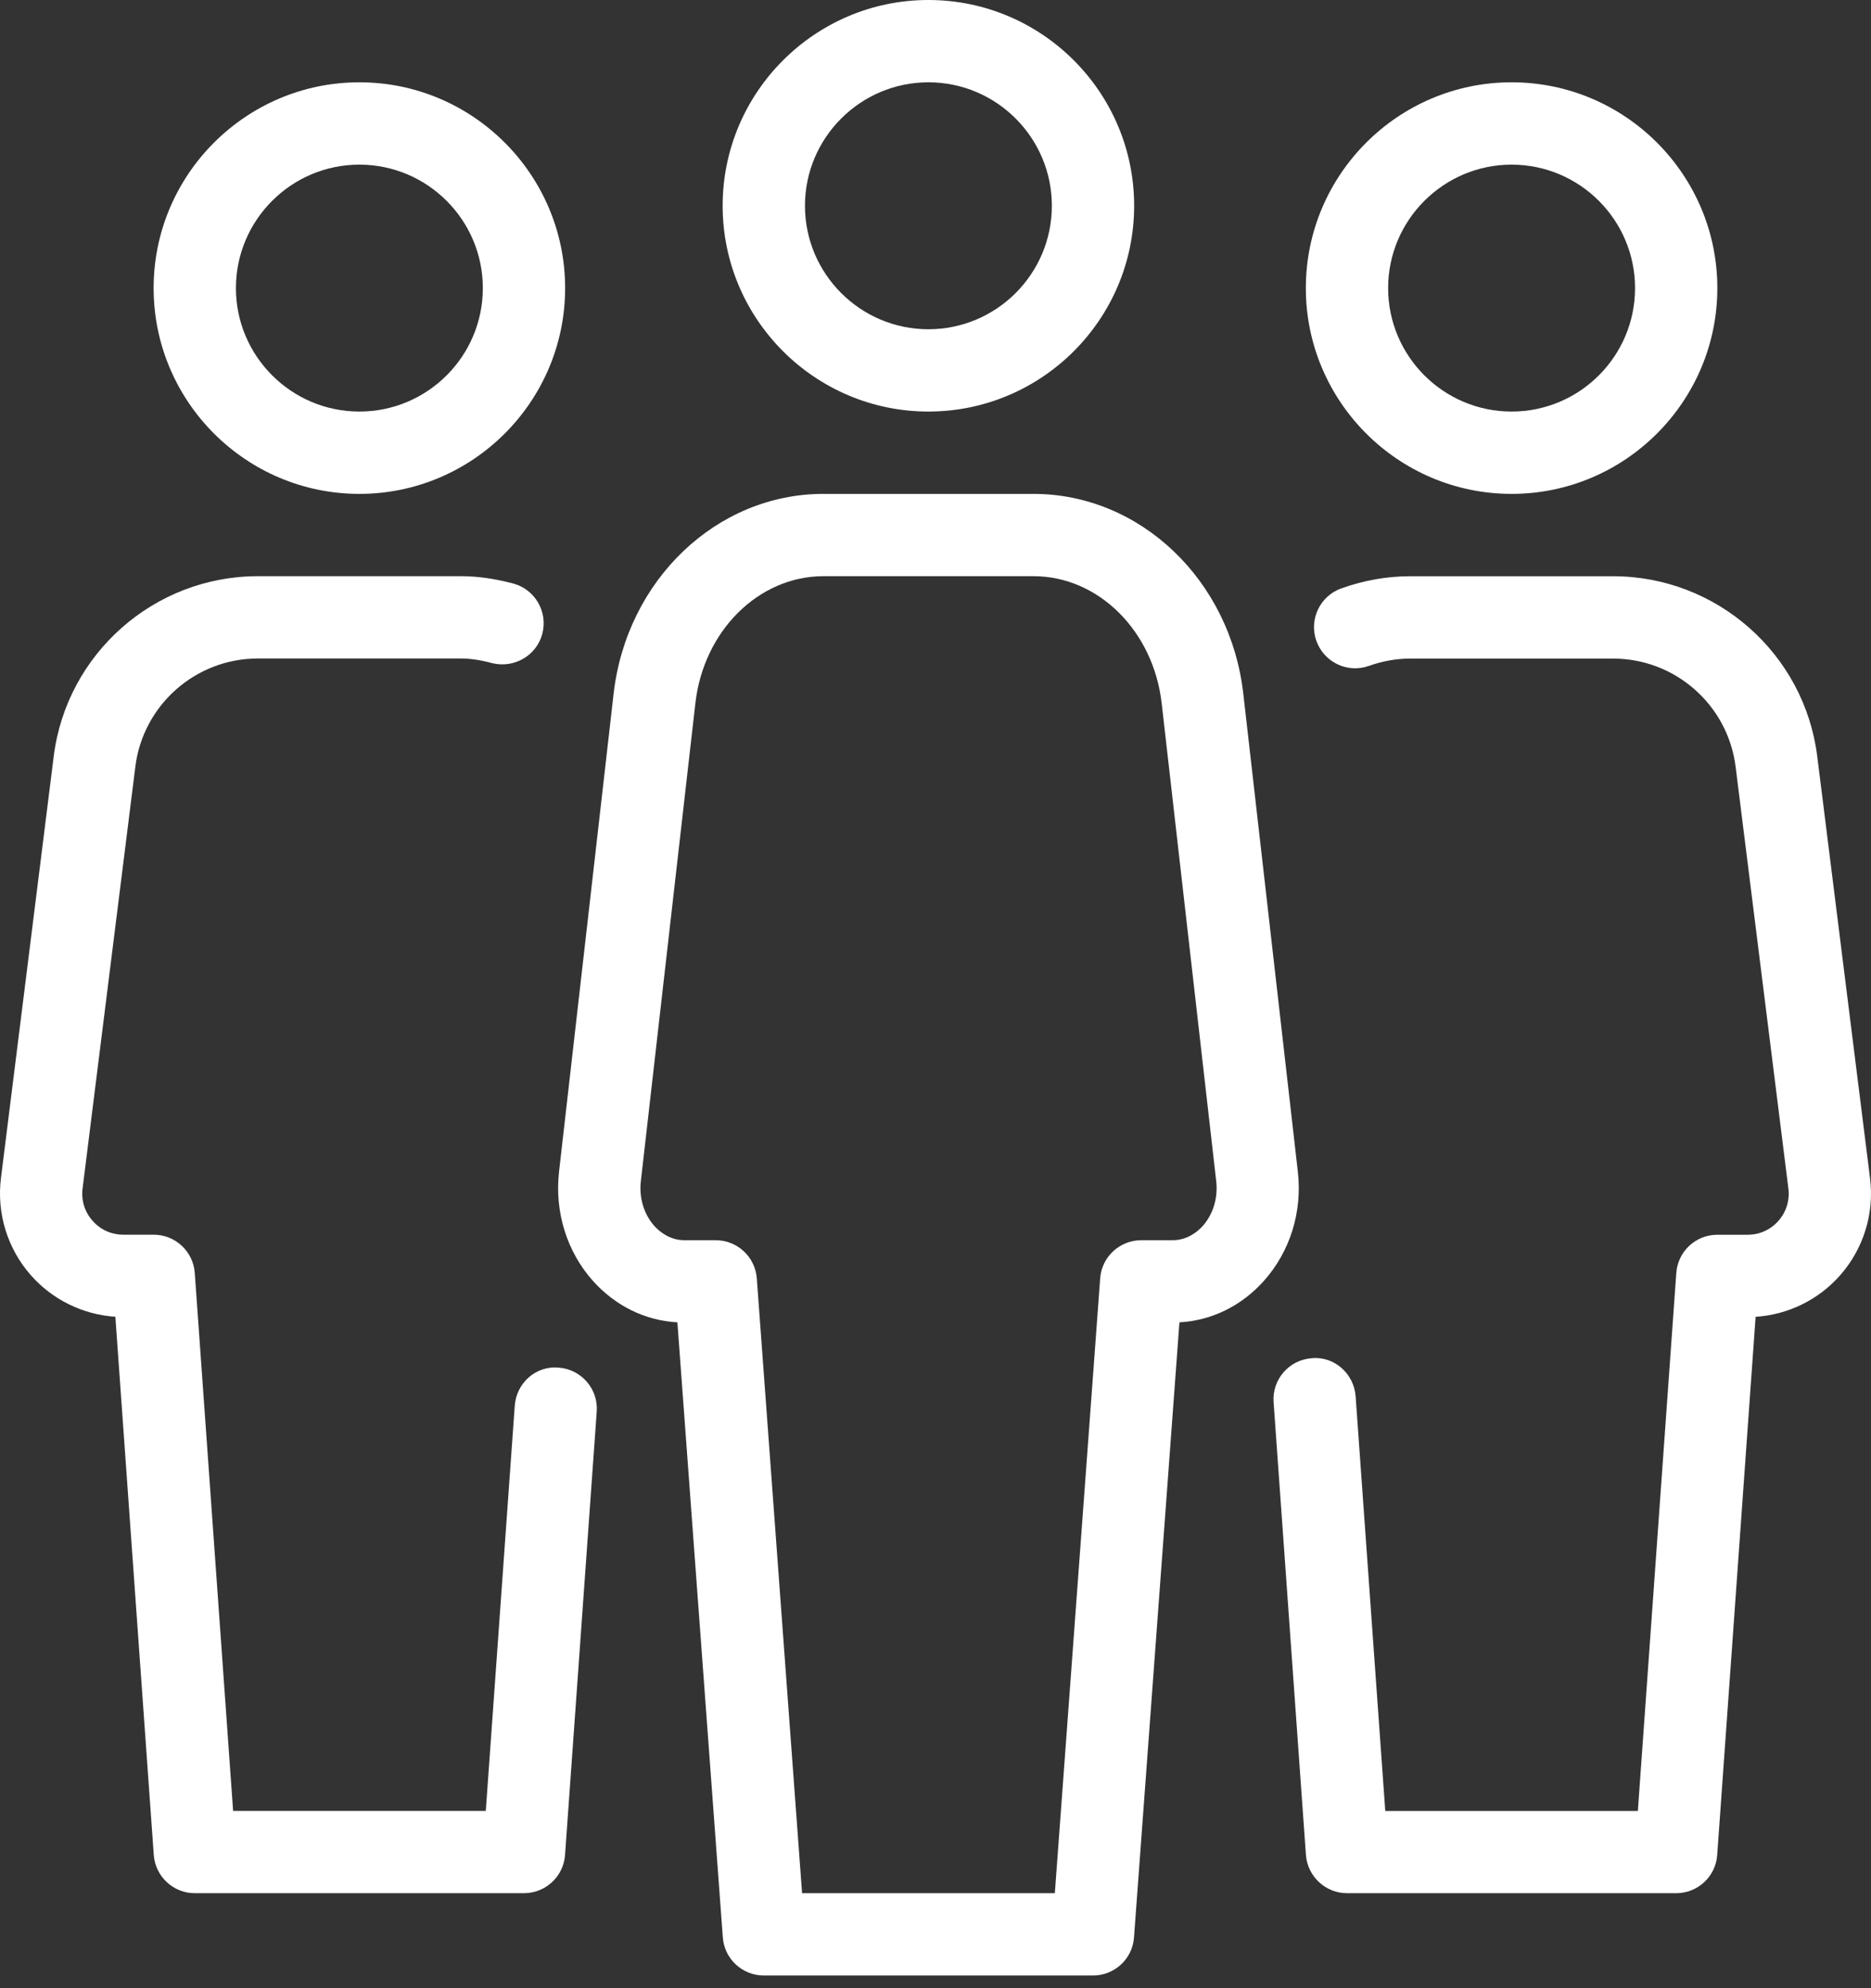
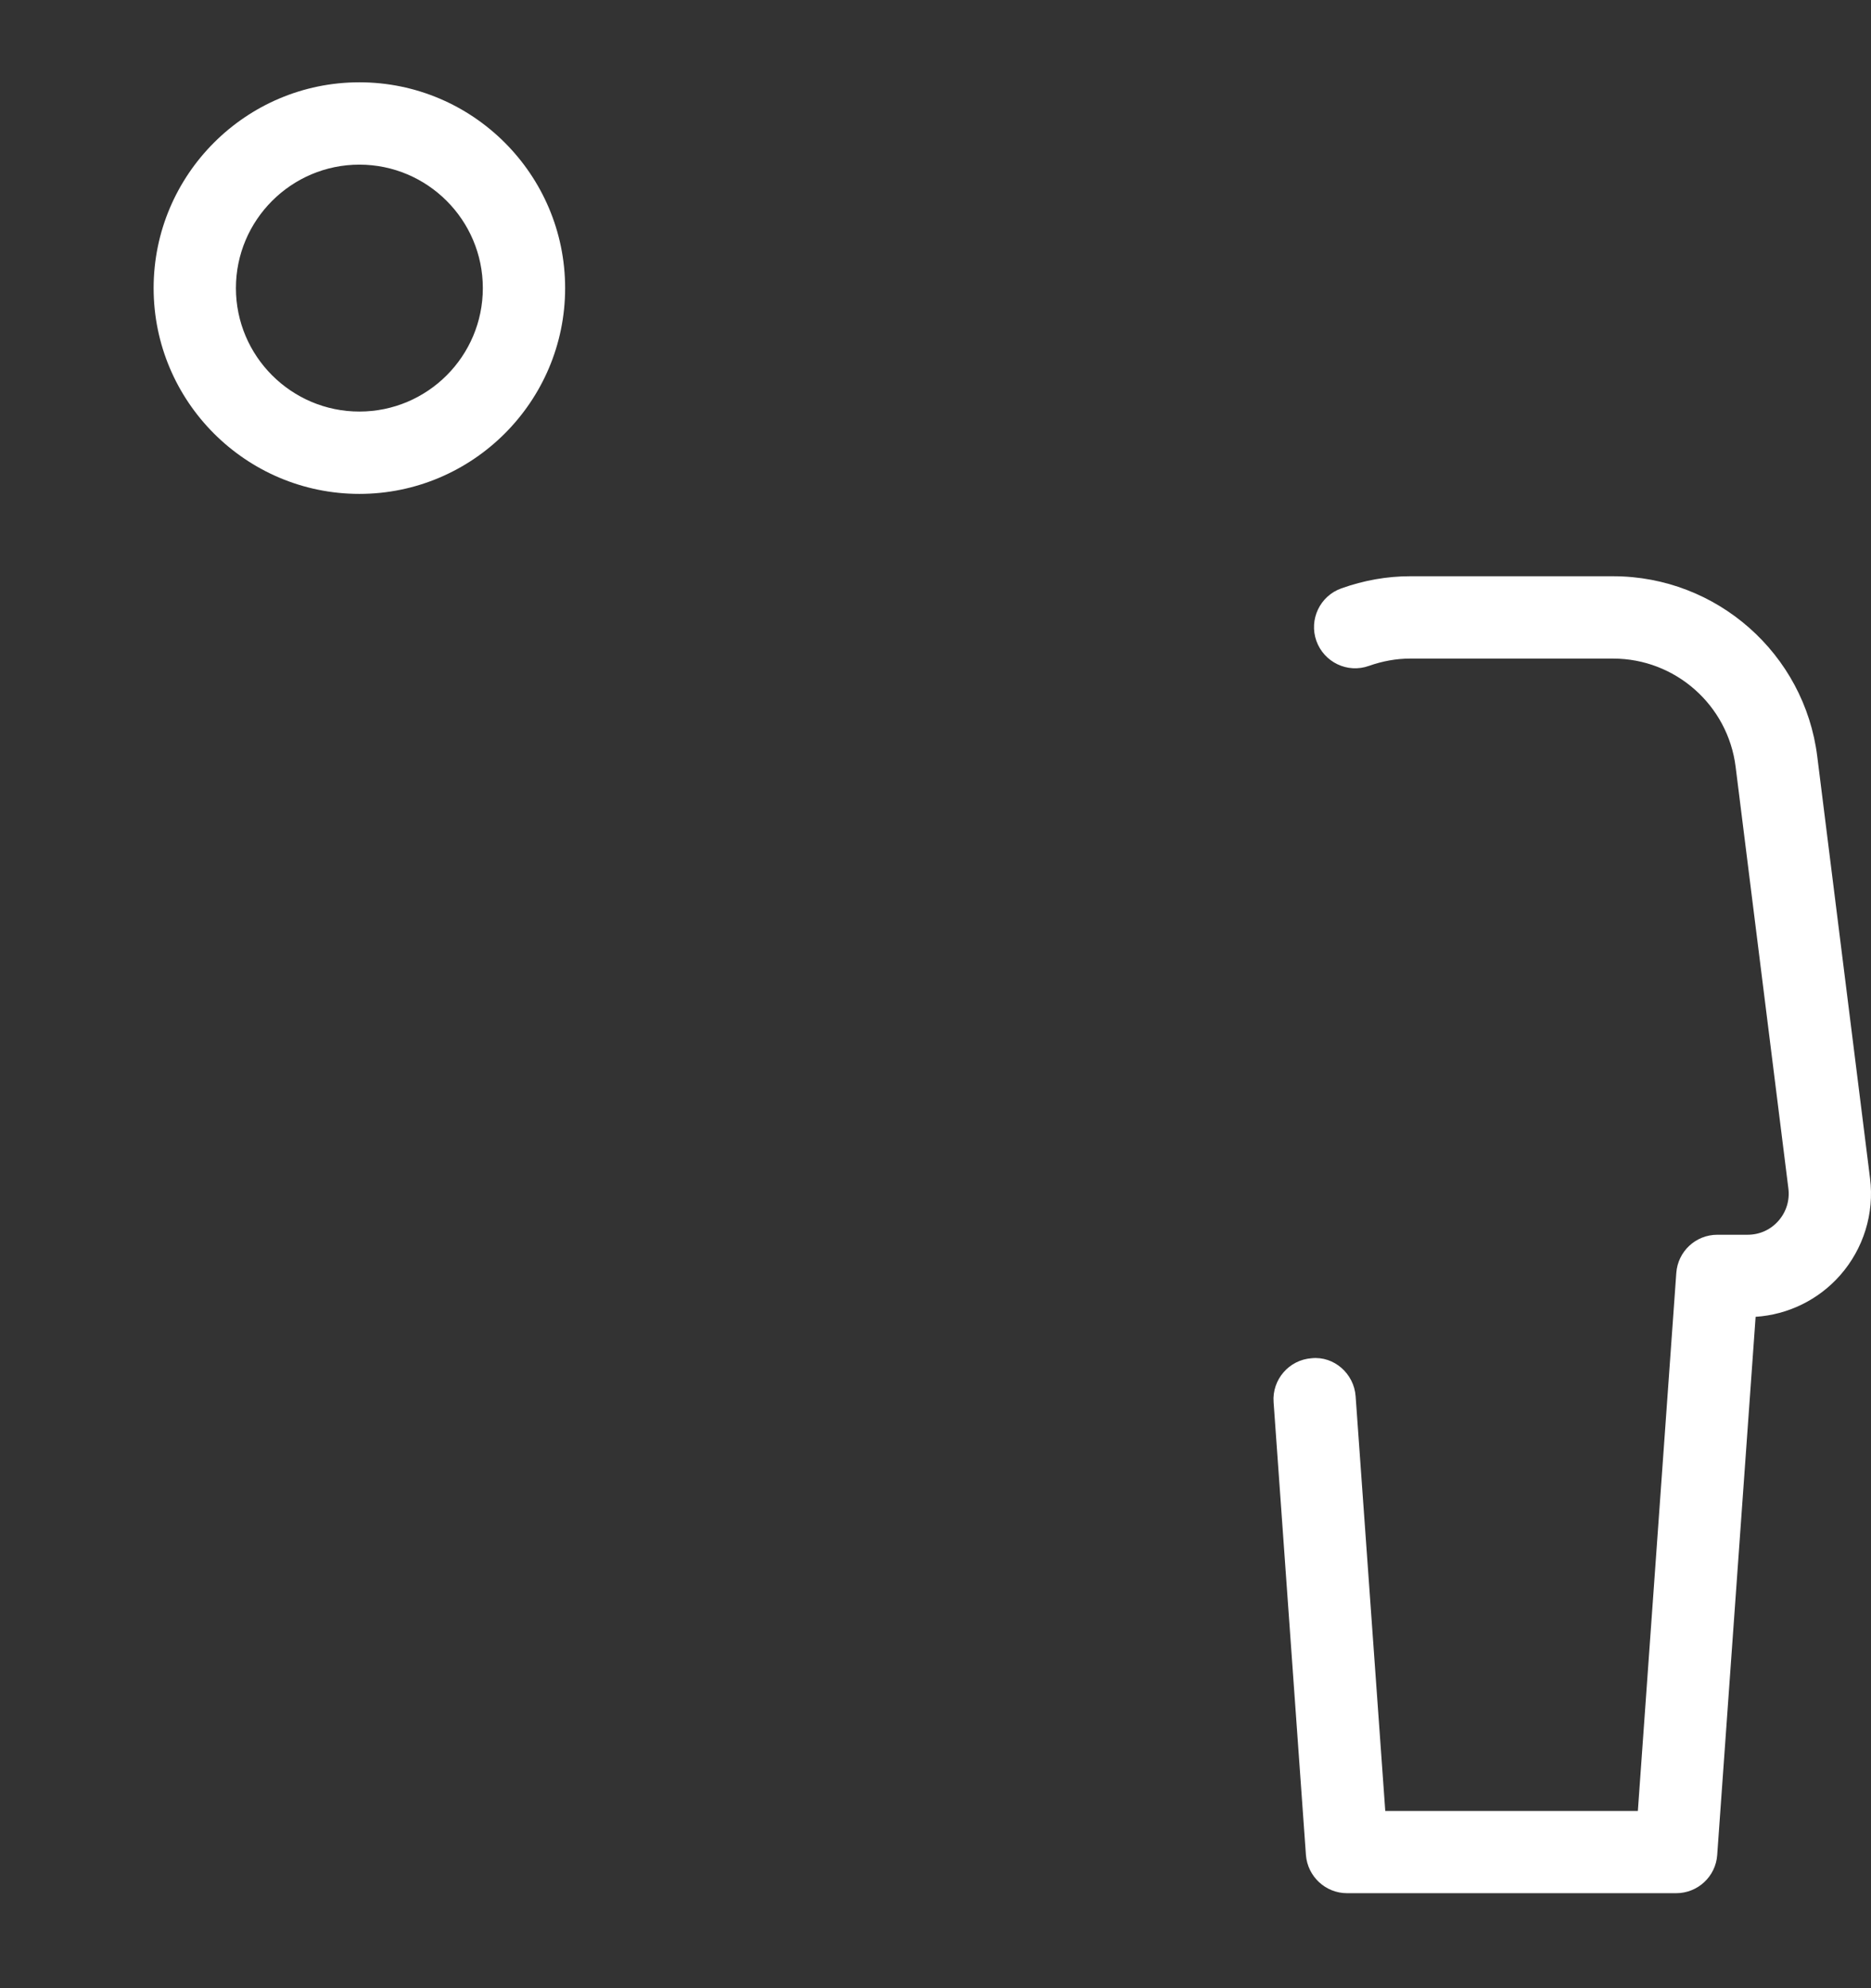
<svg xmlns="http://www.w3.org/2000/svg" width="64" height="68" viewBox="0 0 64 68" fill="none">
  <rect x="0" y="0" width="64" height="68" fill="#333333" stroke="none" />
-   <path d="M51.706 16.892C55.586 16.892 58.744 13.733 58.744 9.854C58.744 5.974 55.589 2.815 51.706 2.815C47.827 2.815 44.668 5.974 44.668 9.854C44.668 13.733 47.827 16.892 51.706 16.892ZM51.706 5.631C54.035 5.631 55.929 7.525 55.929 9.854C55.929 12.182 54.037 14.076 51.706 14.076C49.378 14.076 47.483 12.182 47.483 9.854C47.483 7.525 49.381 5.631 51.706 5.631Z" fill="white" />
  <path d="M63.967 40.3L62.162 25.875C61.726 22.359 58.722 19.709 55.18 19.709H48.229C47.447 19.709 46.658 19.847 45.884 20.123C45.152 20.382 44.769 21.188 45.028 21.919C45.29 22.651 46.093 23.037 46.825 22.775C47.295 22.609 47.768 22.525 48.229 22.525H55.18C57.306 22.525 59.105 24.115 59.369 26.224L61.174 40.649C61.224 41.055 61.103 41.449 60.833 41.756C60.563 42.062 60.189 42.231 59.778 42.231H58.744C58.004 42.231 57.393 42.8 57.34 43.538L56.025 61.938H47.385L46.371 47.758C46.318 46.984 45.636 46.376 44.868 46.454C44.094 46.508 43.508 47.184 43.565 47.958L44.671 63.444C44.727 64.179 45.341 64.751 46.076 64.751H57.337C58.074 64.751 58.688 64.179 58.739 63.447L60.053 45.038C61.163 44.965 62.201 44.459 62.942 43.62C63.744 42.71 64.119 41.502 63.967 40.3Z" fill="white" />
-   <path d="M19.111 46.776C18.326 46.702 17.664 47.305 17.608 48.079L16.617 61.936H7.974L6.662 43.535C6.609 42.8 5.995 42.229 5.255 42.229H4.221C3.81 42.229 3.436 42.06 3.166 41.753C2.895 41.446 2.774 41.055 2.825 40.647L4.63 26.221C4.892 24.113 6.691 22.522 8.819 22.522H15.77C16.085 22.522 16.42 22.57 16.831 22.68C17.583 22.866 18.354 22.427 18.551 21.675C18.748 20.923 18.298 20.152 17.546 19.955C16.896 19.786 16.333 19.707 15.767 19.707H8.819C5.277 19.707 2.276 22.356 1.837 25.872L0.032 40.298C-0.117 41.5 0.255 42.708 1.057 43.617C1.798 44.456 2.836 44.962 3.946 45.036L5.26 63.445C5.314 64.18 5.927 64.751 6.662 64.751H17.923C18.661 64.751 19.275 64.18 19.328 63.445L20.412 48.279C20.468 47.505 19.883 46.832 19.111 46.776Z" fill="white" />
  <path d="M12.293 16.892C16.172 16.892 19.331 13.733 19.331 9.854C19.331 5.974 16.175 2.815 12.293 2.815C8.413 2.815 5.255 5.974 5.255 9.854C5.255 13.733 8.413 16.892 12.293 16.892ZM12.293 5.631C14.621 5.631 16.516 7.525 16.516 9.854C16.516 12.182 14.624 14.076 12.293 14.076C9.967 14.076 8.07 12.182 8.07 9.854C8.07 7.525 9.967 5.631 12.293 5.631Z" fill="white" />
-   <path d="M44.395 40.081L42.529 23.73C42.087 19.831 38.998 16.892 35.35 16.892H28.162C24.519 16.892 21.434 19.831 20.989 23.73L19.122 40.081C18.968 41.449 19.39 42.809 20.279 43.806C21.048 44.664 22.064 45.165 23.171 45.227L24.725 66.263C24.778 66.998 25.392 67.566 26.127 67.566H37.388C38.125 67.566 38.739 66.998 38.79 66.263L40.344 45.227C41.447 45.165 42.466 44.667 43.235 43.806C44.13 42.806 44.55 41.449 44.395 40.081ZM41.141 41.931C40.977 42.111 40.628 42.418 40.11 42.418H39.038C38.3 42.418 37.686 42.986 37.633 43.721L36.082 64.751H27.436L25.887 43.721C25.831 42.986 25.22 42.418 24.483 42.418H23.413C22.898 42.418 22.546 42.111 22.383 41.931C22.025 41.528 21.856 40.971 21.921 40.399L23.787 24.048C24.069 21.573 25.952 19.707 28.168 19.707H35.355C37.568 19.707 39.451 21.573 39.736 24.048L41.602 40.399C41.667 40.971 41.498 41.528 41.141 41.931Z" fill="white" />
-   <path d="M31.757 14.076C35.637 14.076 38.795 10.918 38.795 7.038C38.795 3.159 35.64 0 31.757 0C27.878 0 24.719 3.159 24.719 7.038C24.719 10.918 27.878 14.076 31.757 14.076ZM31.757 2.815C34.086 2.815 35.98 4.71 35.98 7.038C35.98 9.366 34.086 11.261 31.757 11.261C29.429 11.261 27.535 9.366 27.535 7.038C27.535 4.71 29.432 2.815 31.757 2.815Z" fill="white" />
</svg>